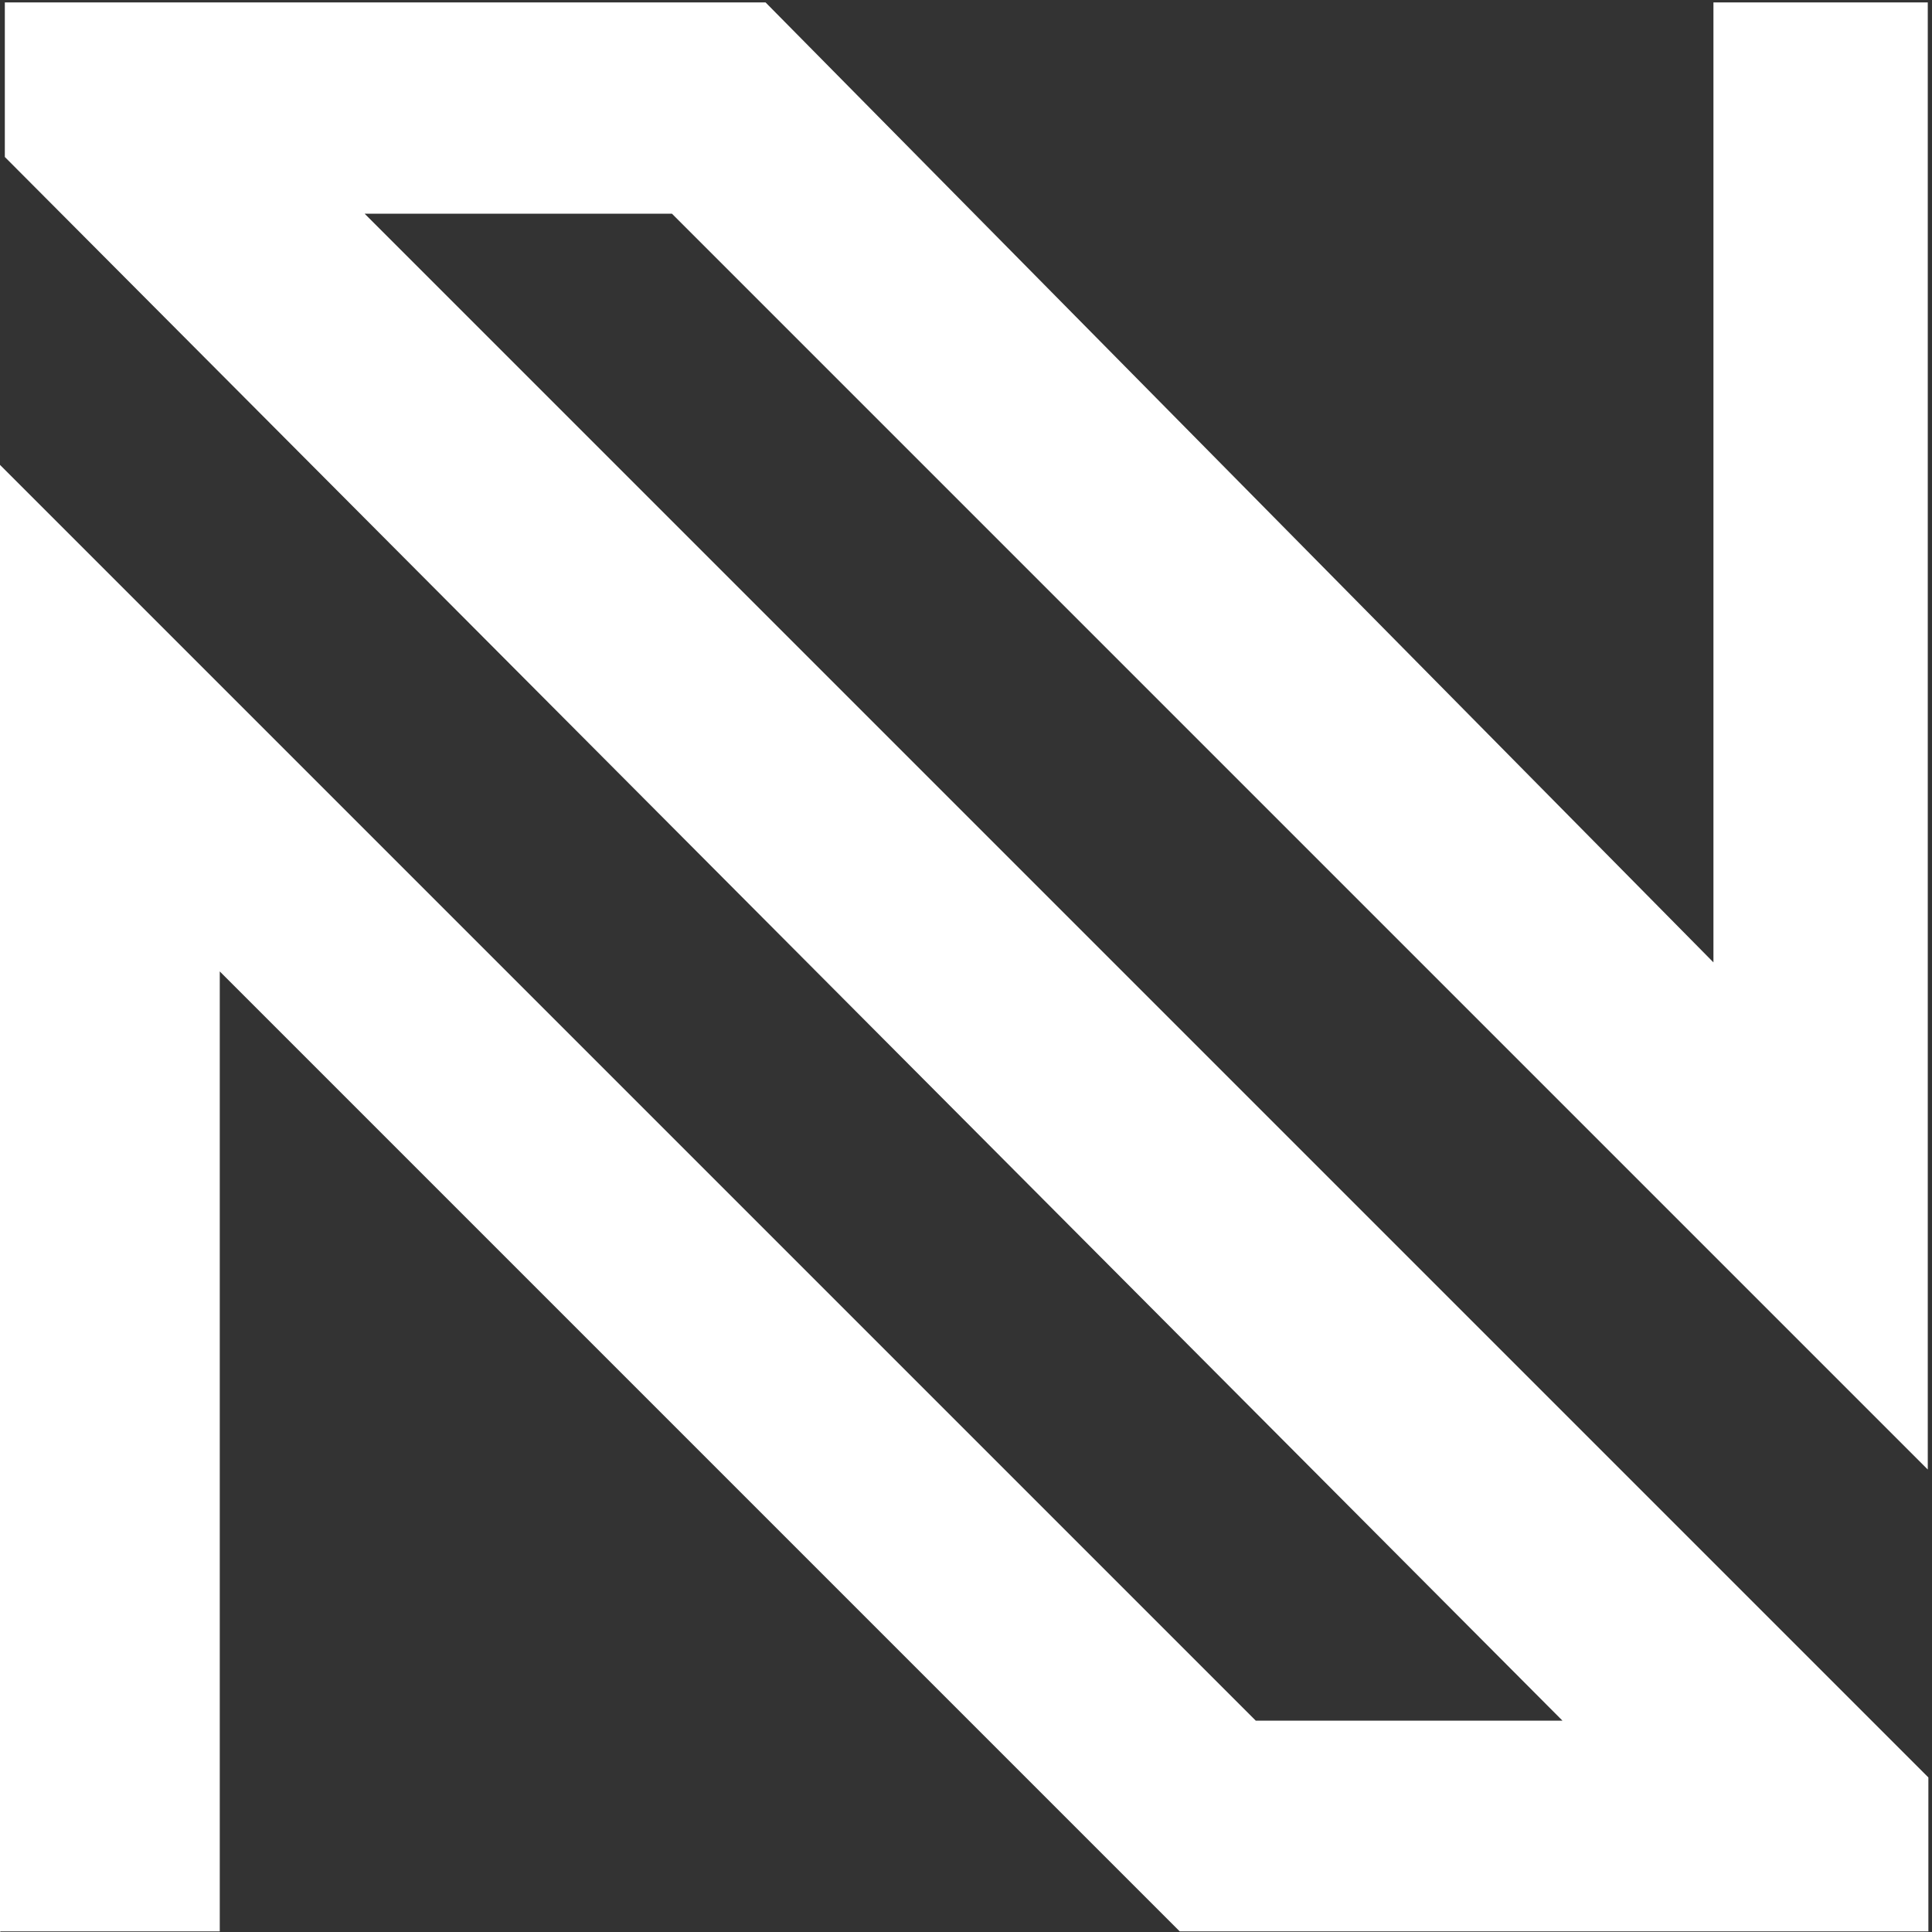
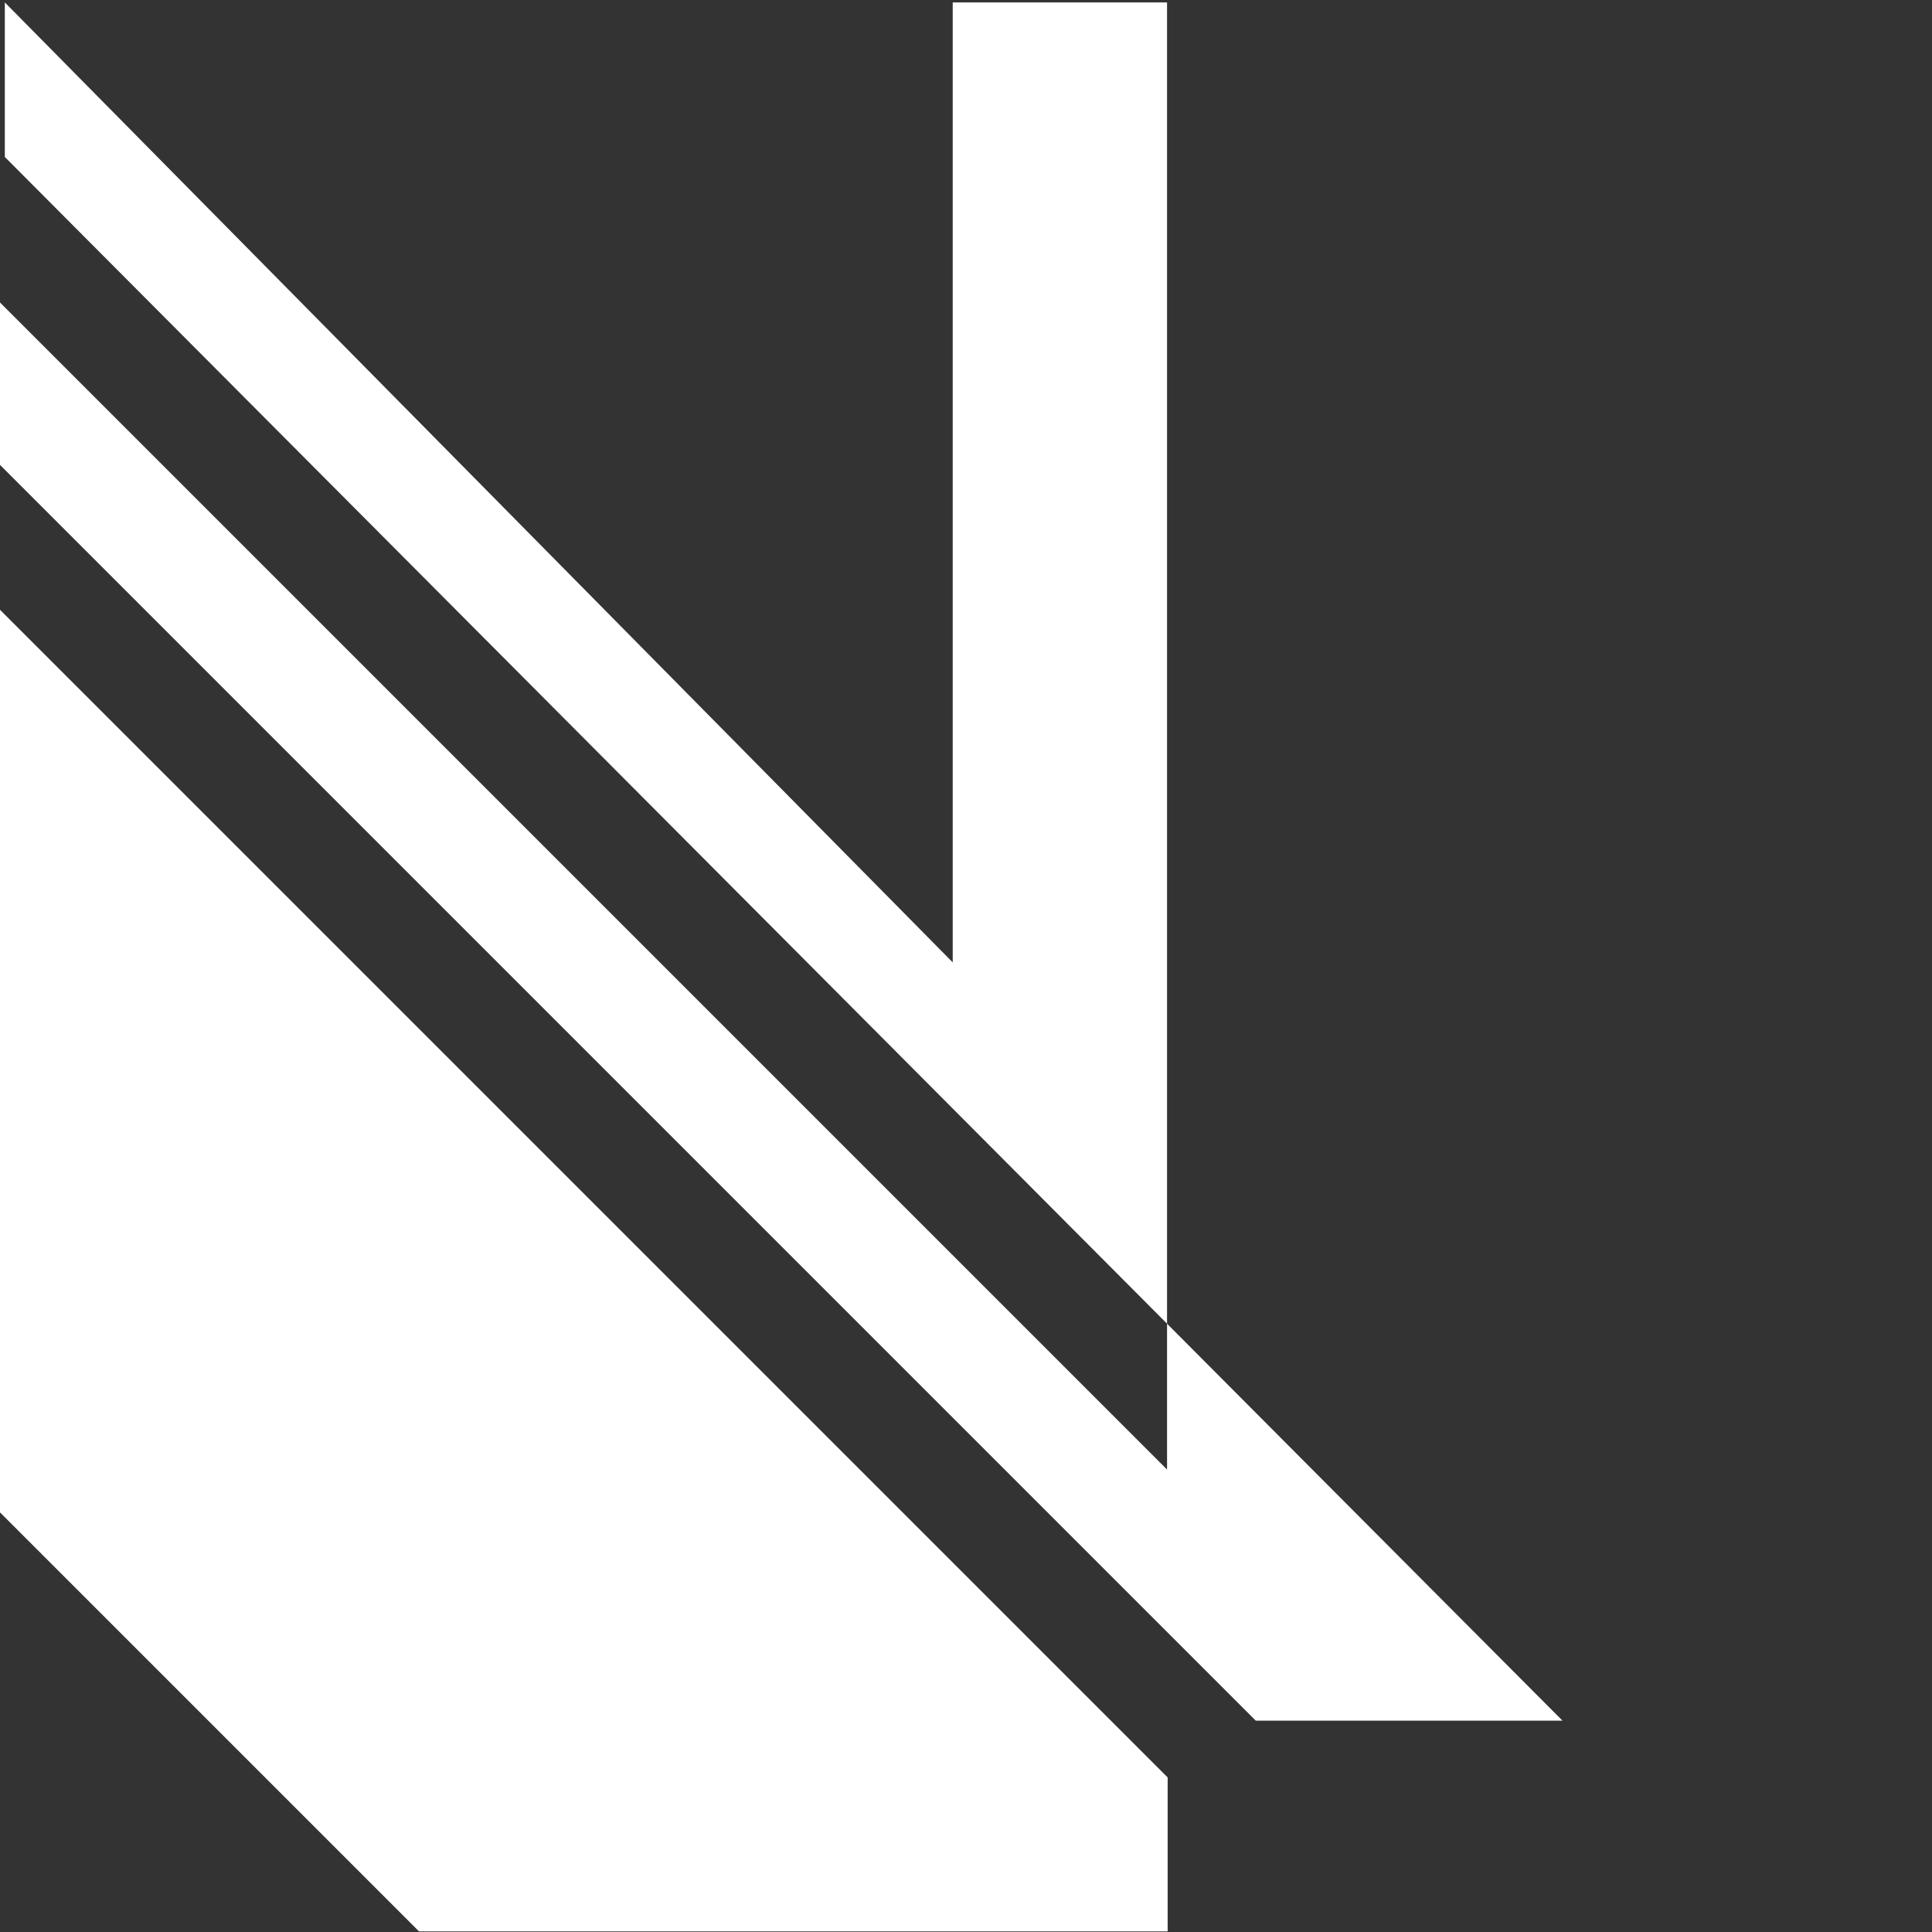
<svg xmlns="http://www.w3.org/2000/svg" width="32" height="32" fill="none" version="1.1" viewBox="0 0 32 32">
  <rect x="0" y="0" width="32" height="32" fill="#333333" stroke="none" />
-   <path d="m0 32v-24.3l20.8 20.8h5.08l-25.8-25.9v-2.56h12.6l15.7 15.9v-15.9h3.55v24.3l-20.8-20.8h-5.09l25.9 25.9v2.55h-12.4l-15.9-15.9v15.9h-3.63z" fill="#fff" />
+   <path d="m0 32v-24.3l20.8 20.8h5.08l-25.8-25.9v-2.56l15.7 15.9v-15.9h3.55v24.3l-20.8-20.8h-5.09l25.9 25.9v2.55h-12.4l-15.9-15.9v15.9h-3.63z" fill="#fff" />
</svg>